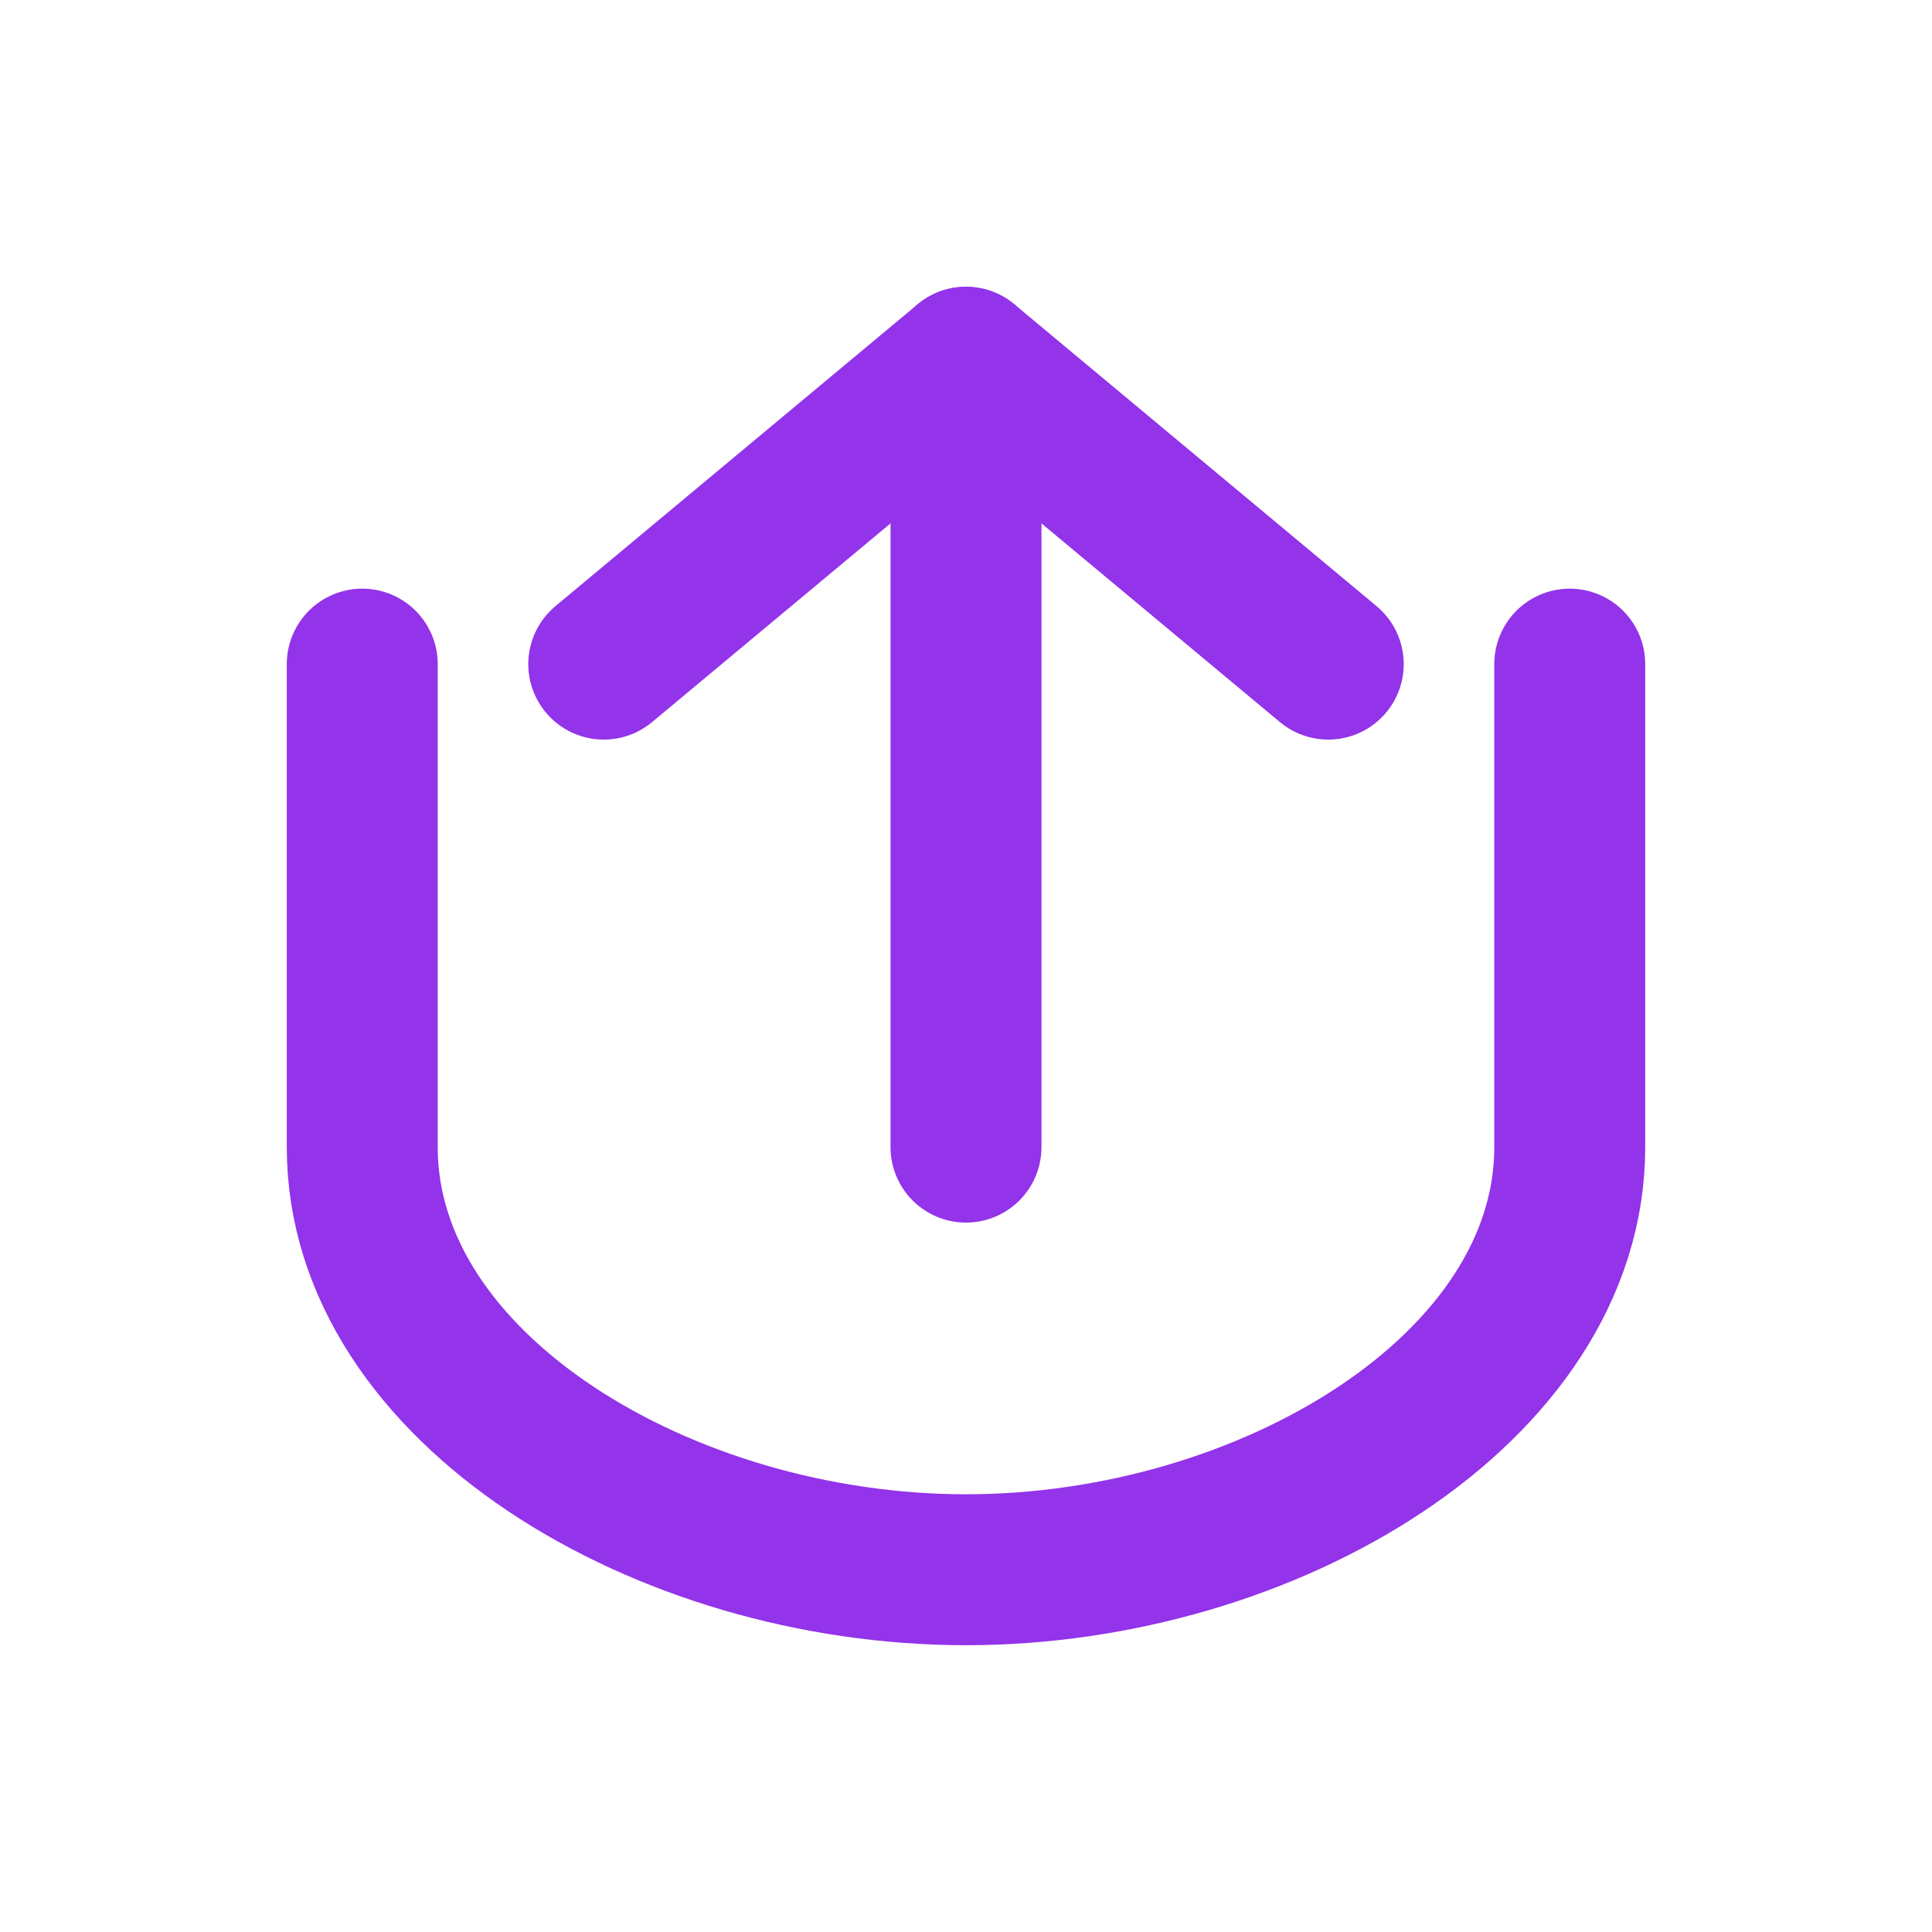
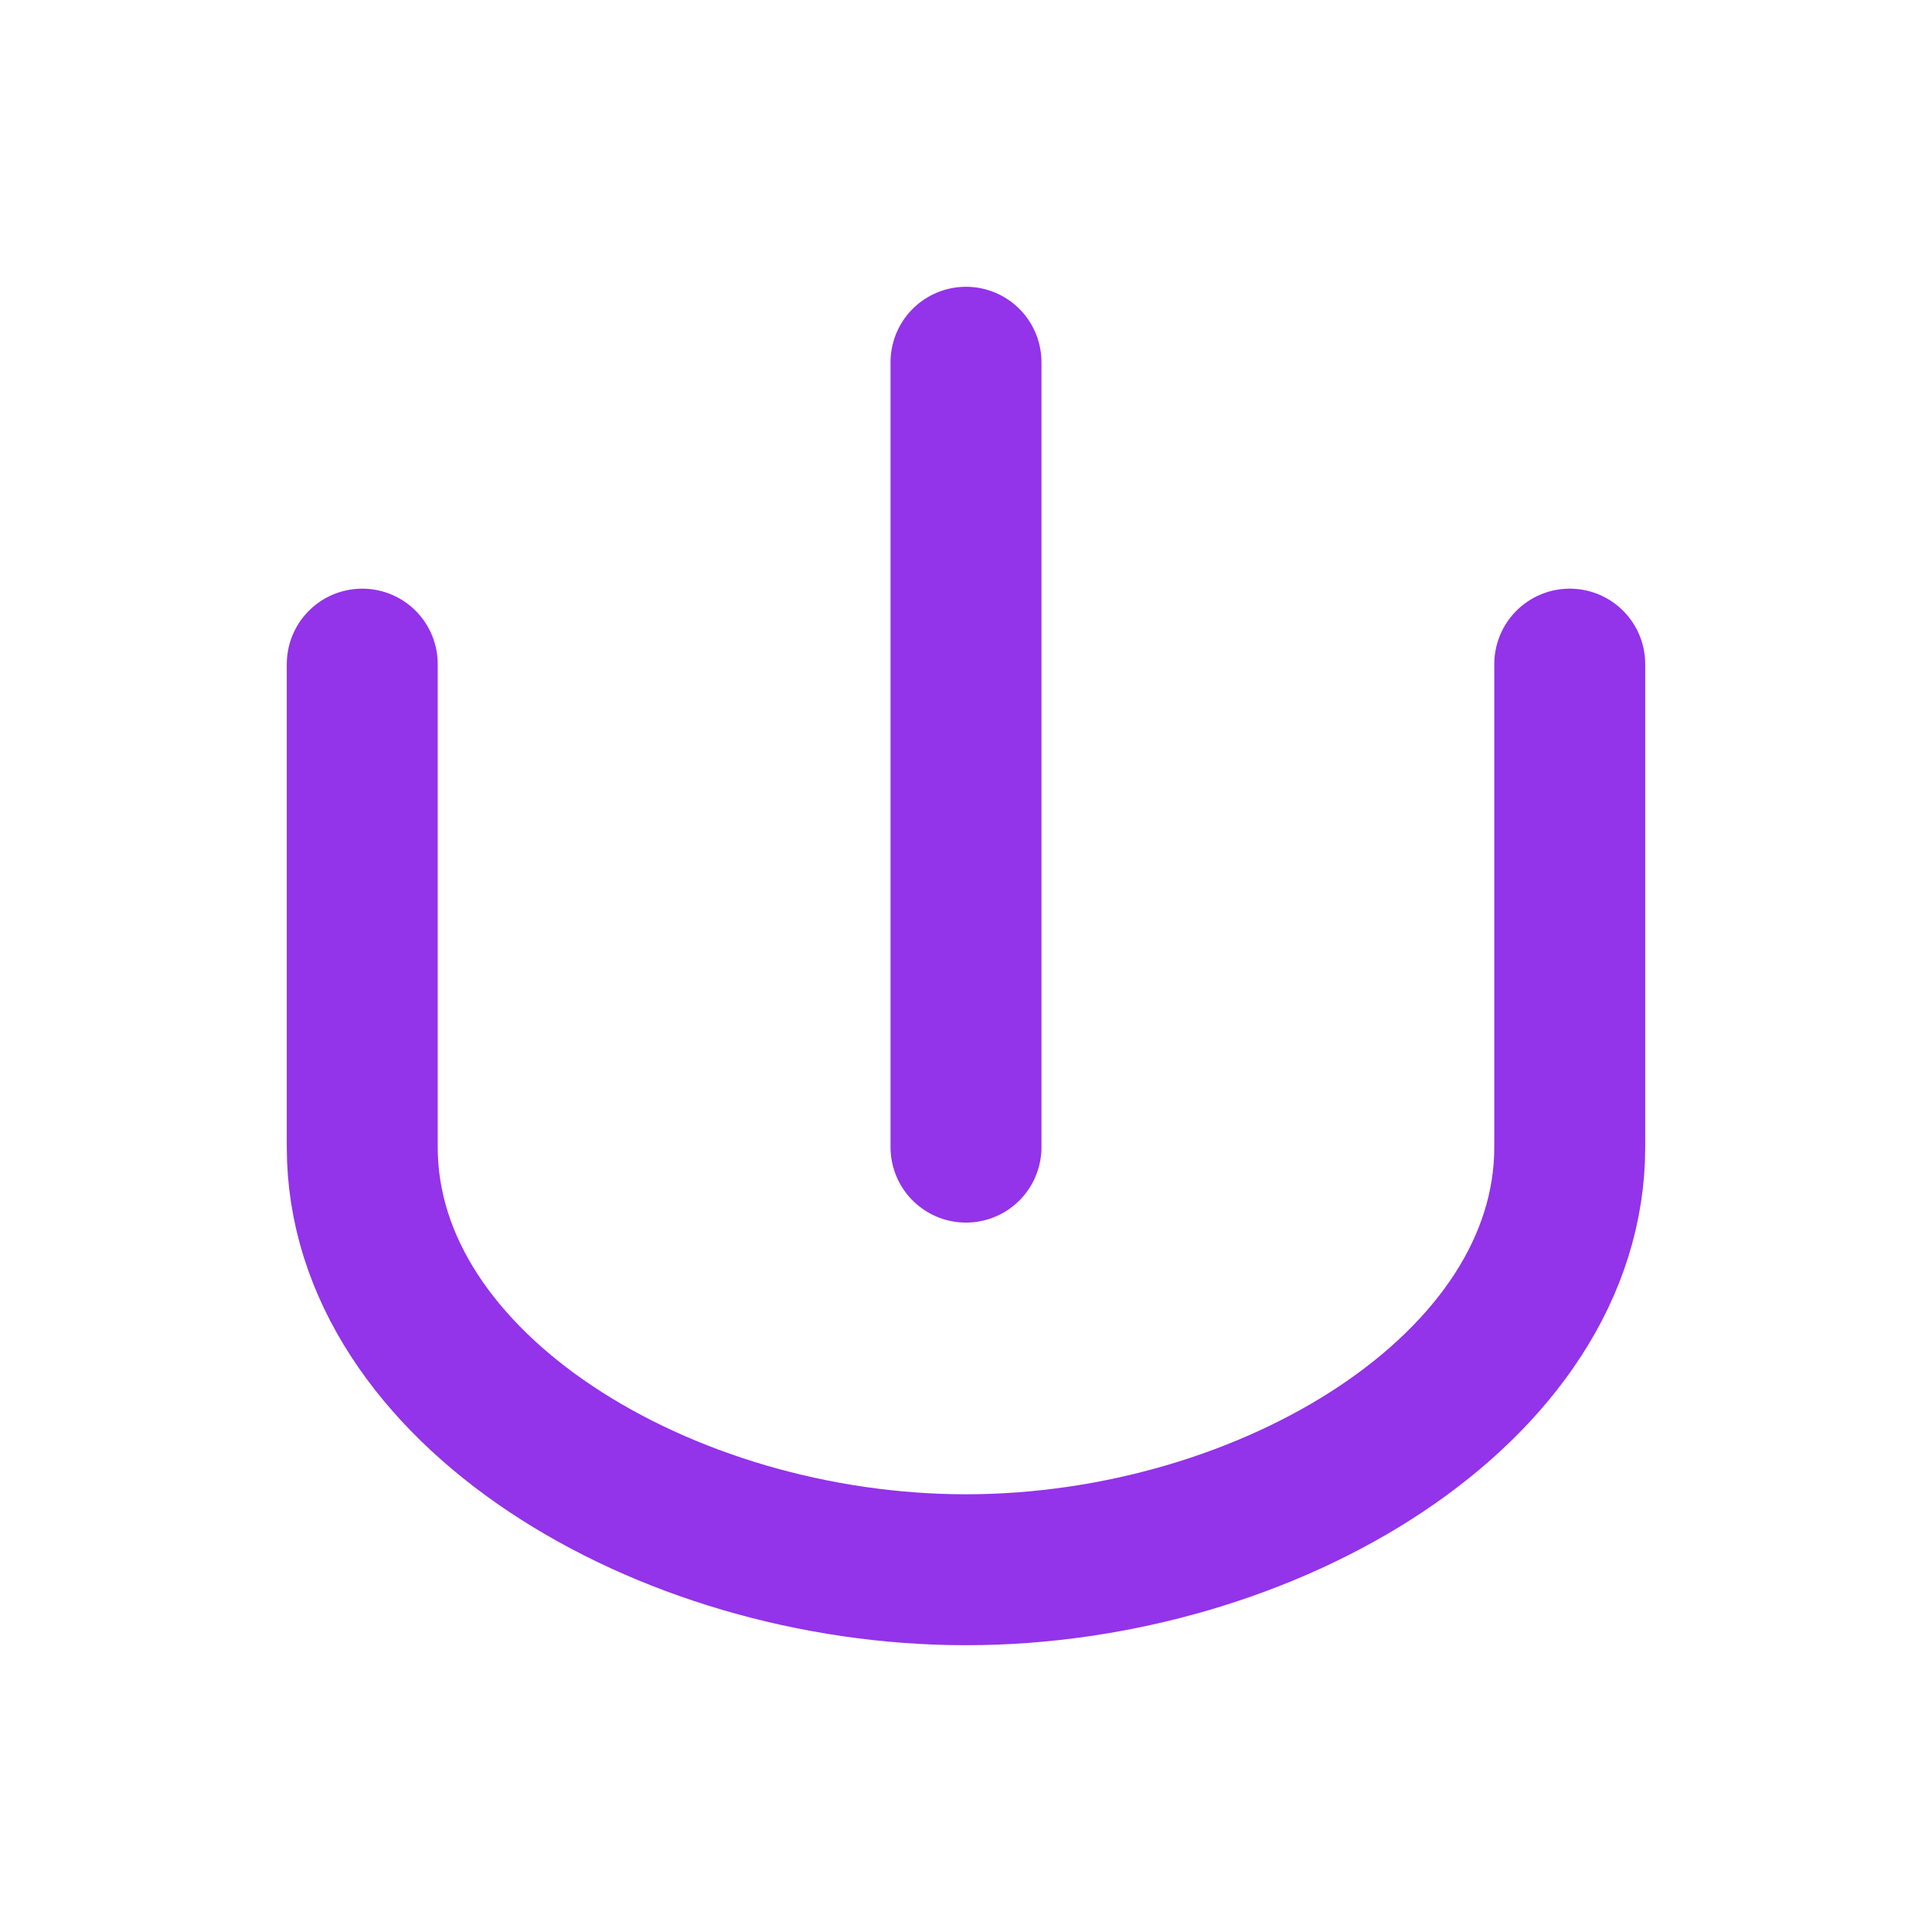
<svg xmlns="http://www.w3.org/2000/svg" width="32" height="32" viewBox="0 0 32 32" fill="none">
  <path d="M6 11v8c0 4 5 7 10 7s10-3 10-7v-8" stroke="#9333ea" stroke-width="2.5" stroke-linecap="round" />
  <path d="M16 19V6" stroke="#9333ea" stroke-width="2.5" stroke-linecap="round" />
-   <path d="M10 11L16 6L22 11" stroke="#9333ea" stroke-width="2.5" stroke-linecap="round" stroke-linejoin="round" />
</svg>